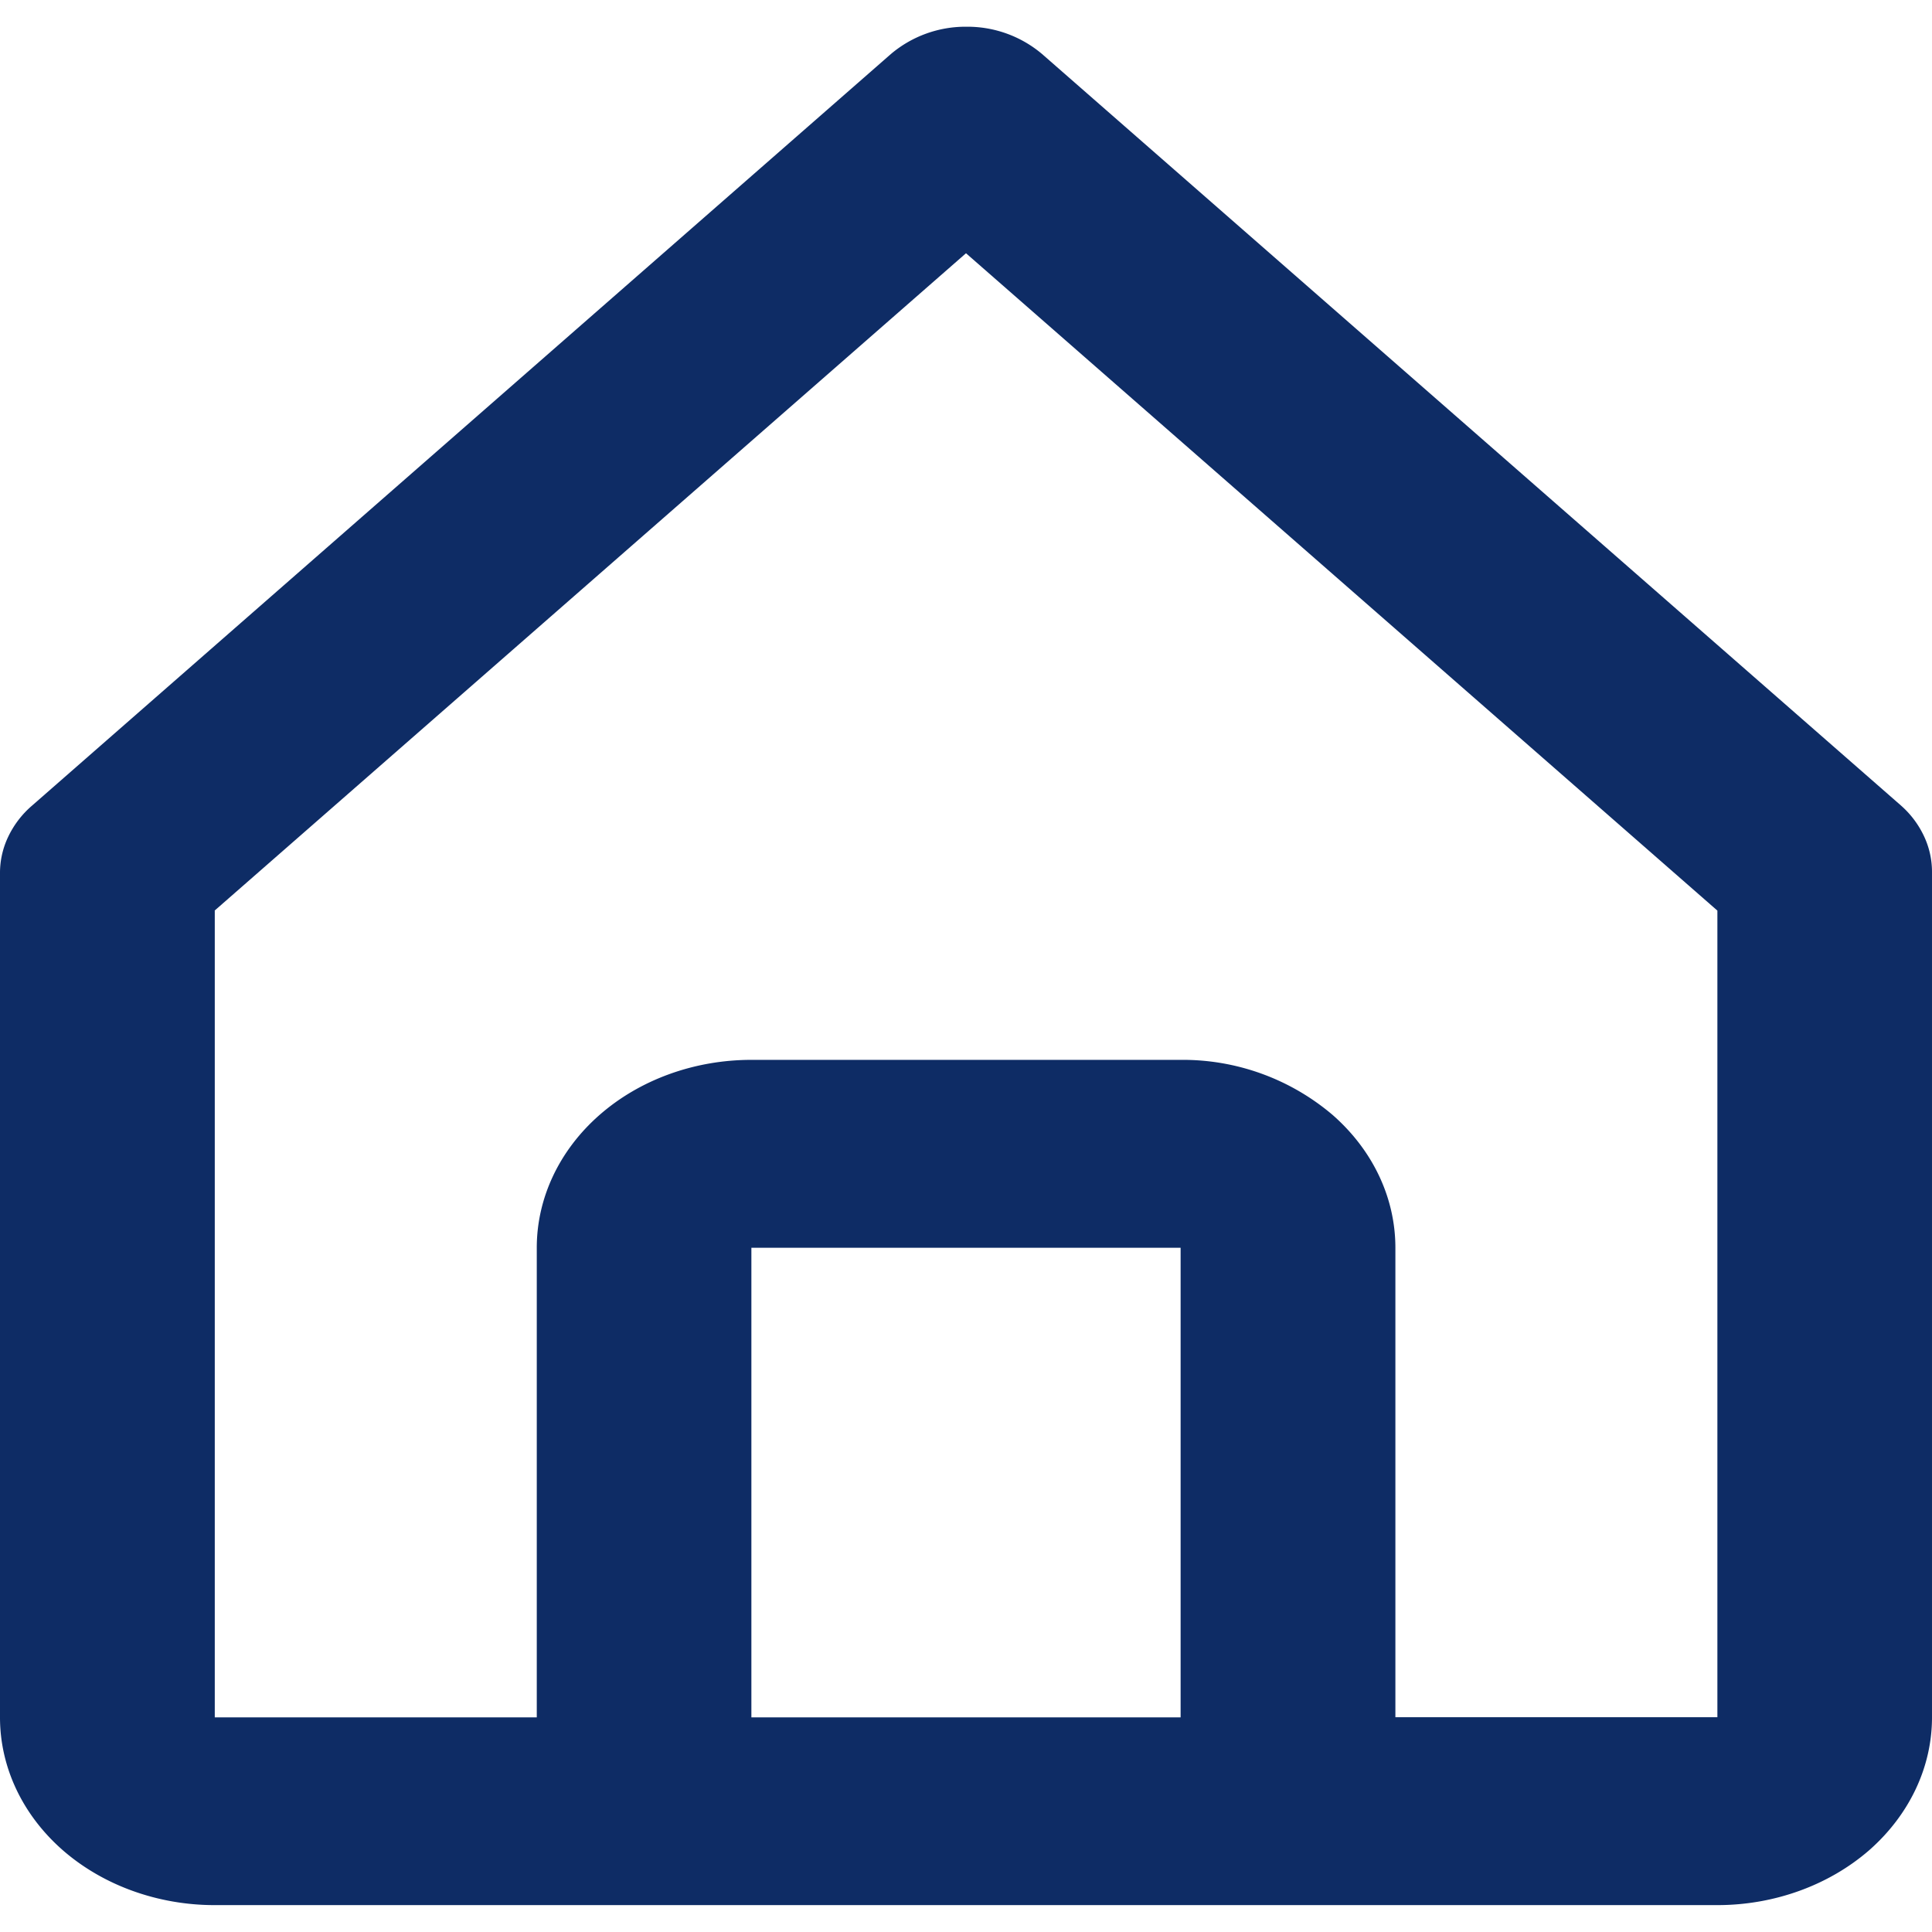
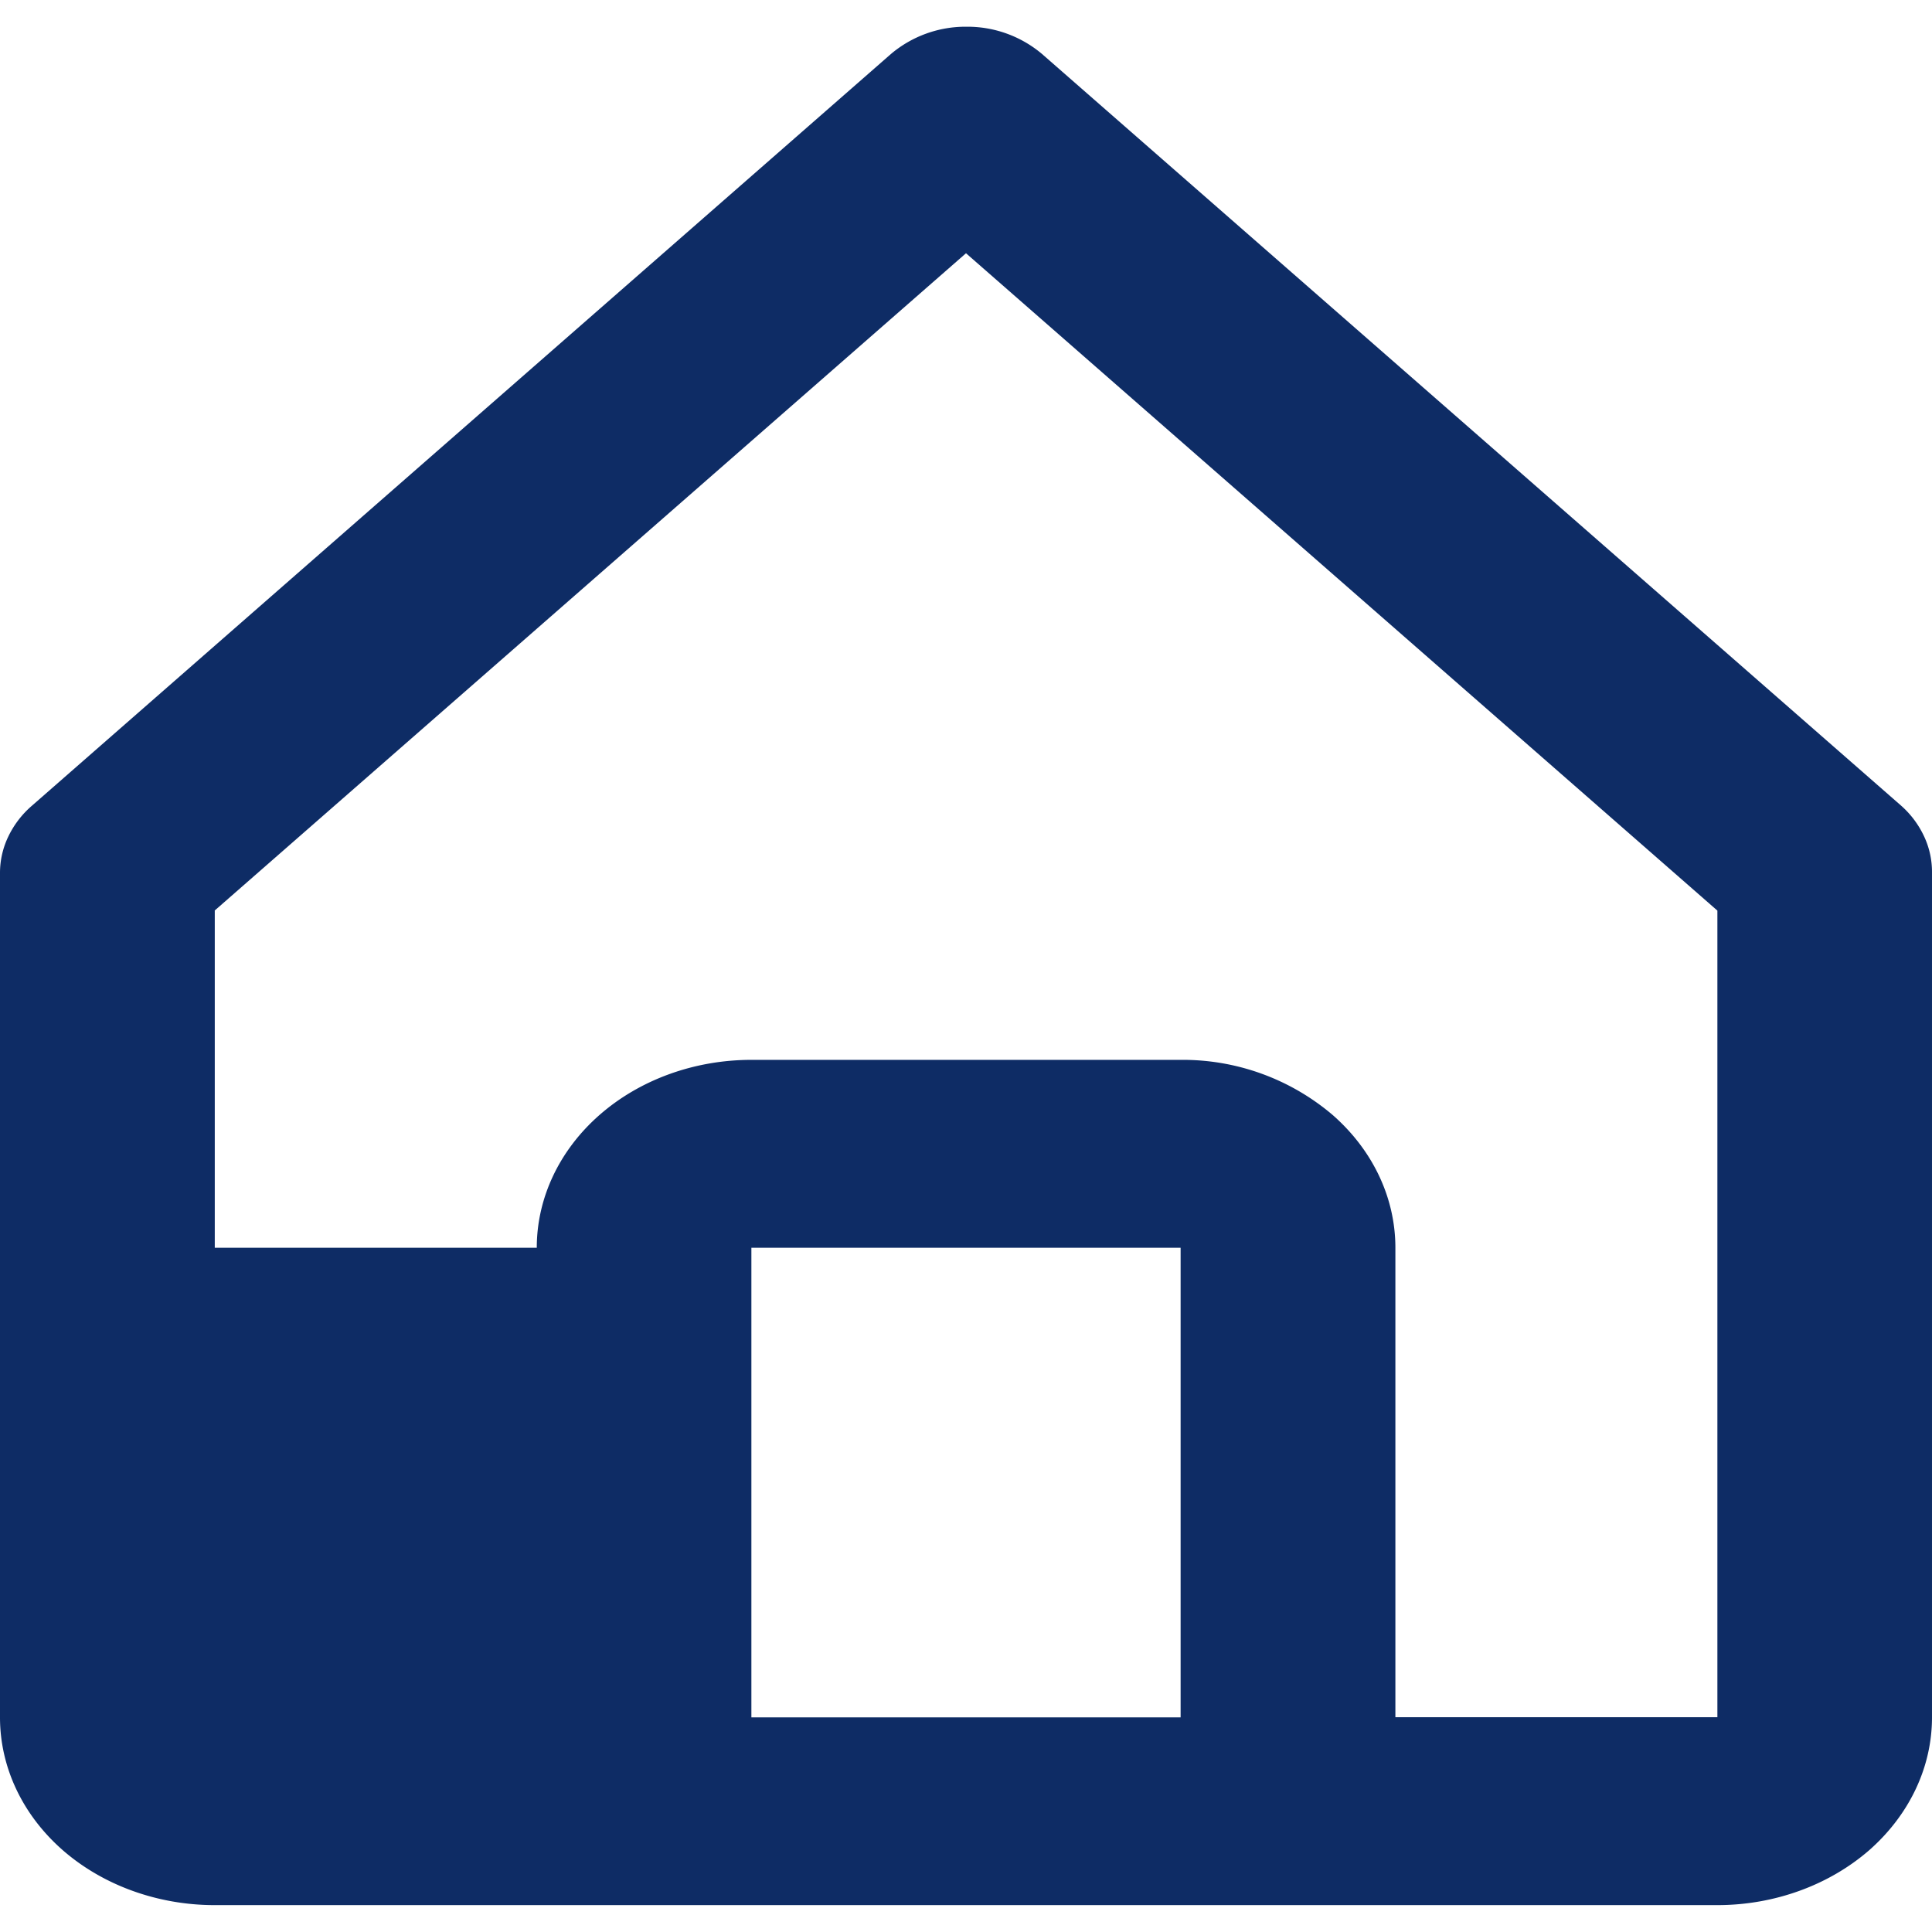
<svg xmlns="http://www.w3.org/2000/svg" fill="none" viewBox="0 0 12 12">
-   <path fill="#0E2C65" d="M1.333 11.833h9.334c.353 0 .692-.123.943-.341.25-.22.39-.516.39-.825v-5.25a.52.52 0 0 0-.05-.224.584.584 0 0 0-.143-.19L6.473.336a.718.718 0 0 0-.47-.17.718.718 0 0 0-.47.17L.2 5.003a.587.587 0 0 0-.147.19.521.521 0 0 0-.053.224v5.25c0 .31.14.606.39.825.25.218.59.341.943.341Zm3.334-1.166V7.75h2.666v2.917H4.667ZM1.333 5.656 6 1.573l4.667 4.083v5.01h-2V7.75c0-.31-.14-.606-.39-.825a1.436 1.436 0 0 0-.944-.342H4.667c-.354 0-.693.123-.943.342-.25.219-.39.516-.39.825v2.917h-2V5.656Z" />
+   <path fill="#0E2C65" d="M1.333 11.833h9.334c.353 0 .692-.123.943-.341.25-.22.39-.516.39-.825v-5.25a.52.52 0 0 0-.05-.224.584.584 0 0 0-.143-.19L6.473.336a.718.718 0 0 0-.47-.17.718.718 0 0 0-.47.17L.2 5.003a.587.587 0 0 0-.147.19.521.521 0 0 0-.053.224v5.25c0 .31.14.606.39.825.25.218.59.341.943.341Zm3.334-1.166V7.75h2.666v2.917H4.667ZM1.333 5.656 6 1.573l4.667 4.083v5.01h-2V7.75c0-.31-.14-.606-.39-.825a1.436 1.436 0 0 0-.944-.342H4.667c-.354 0-.693.123-.943.342-.25.219-.39.516-.39.825h-2V5.656Z" />
</svg>